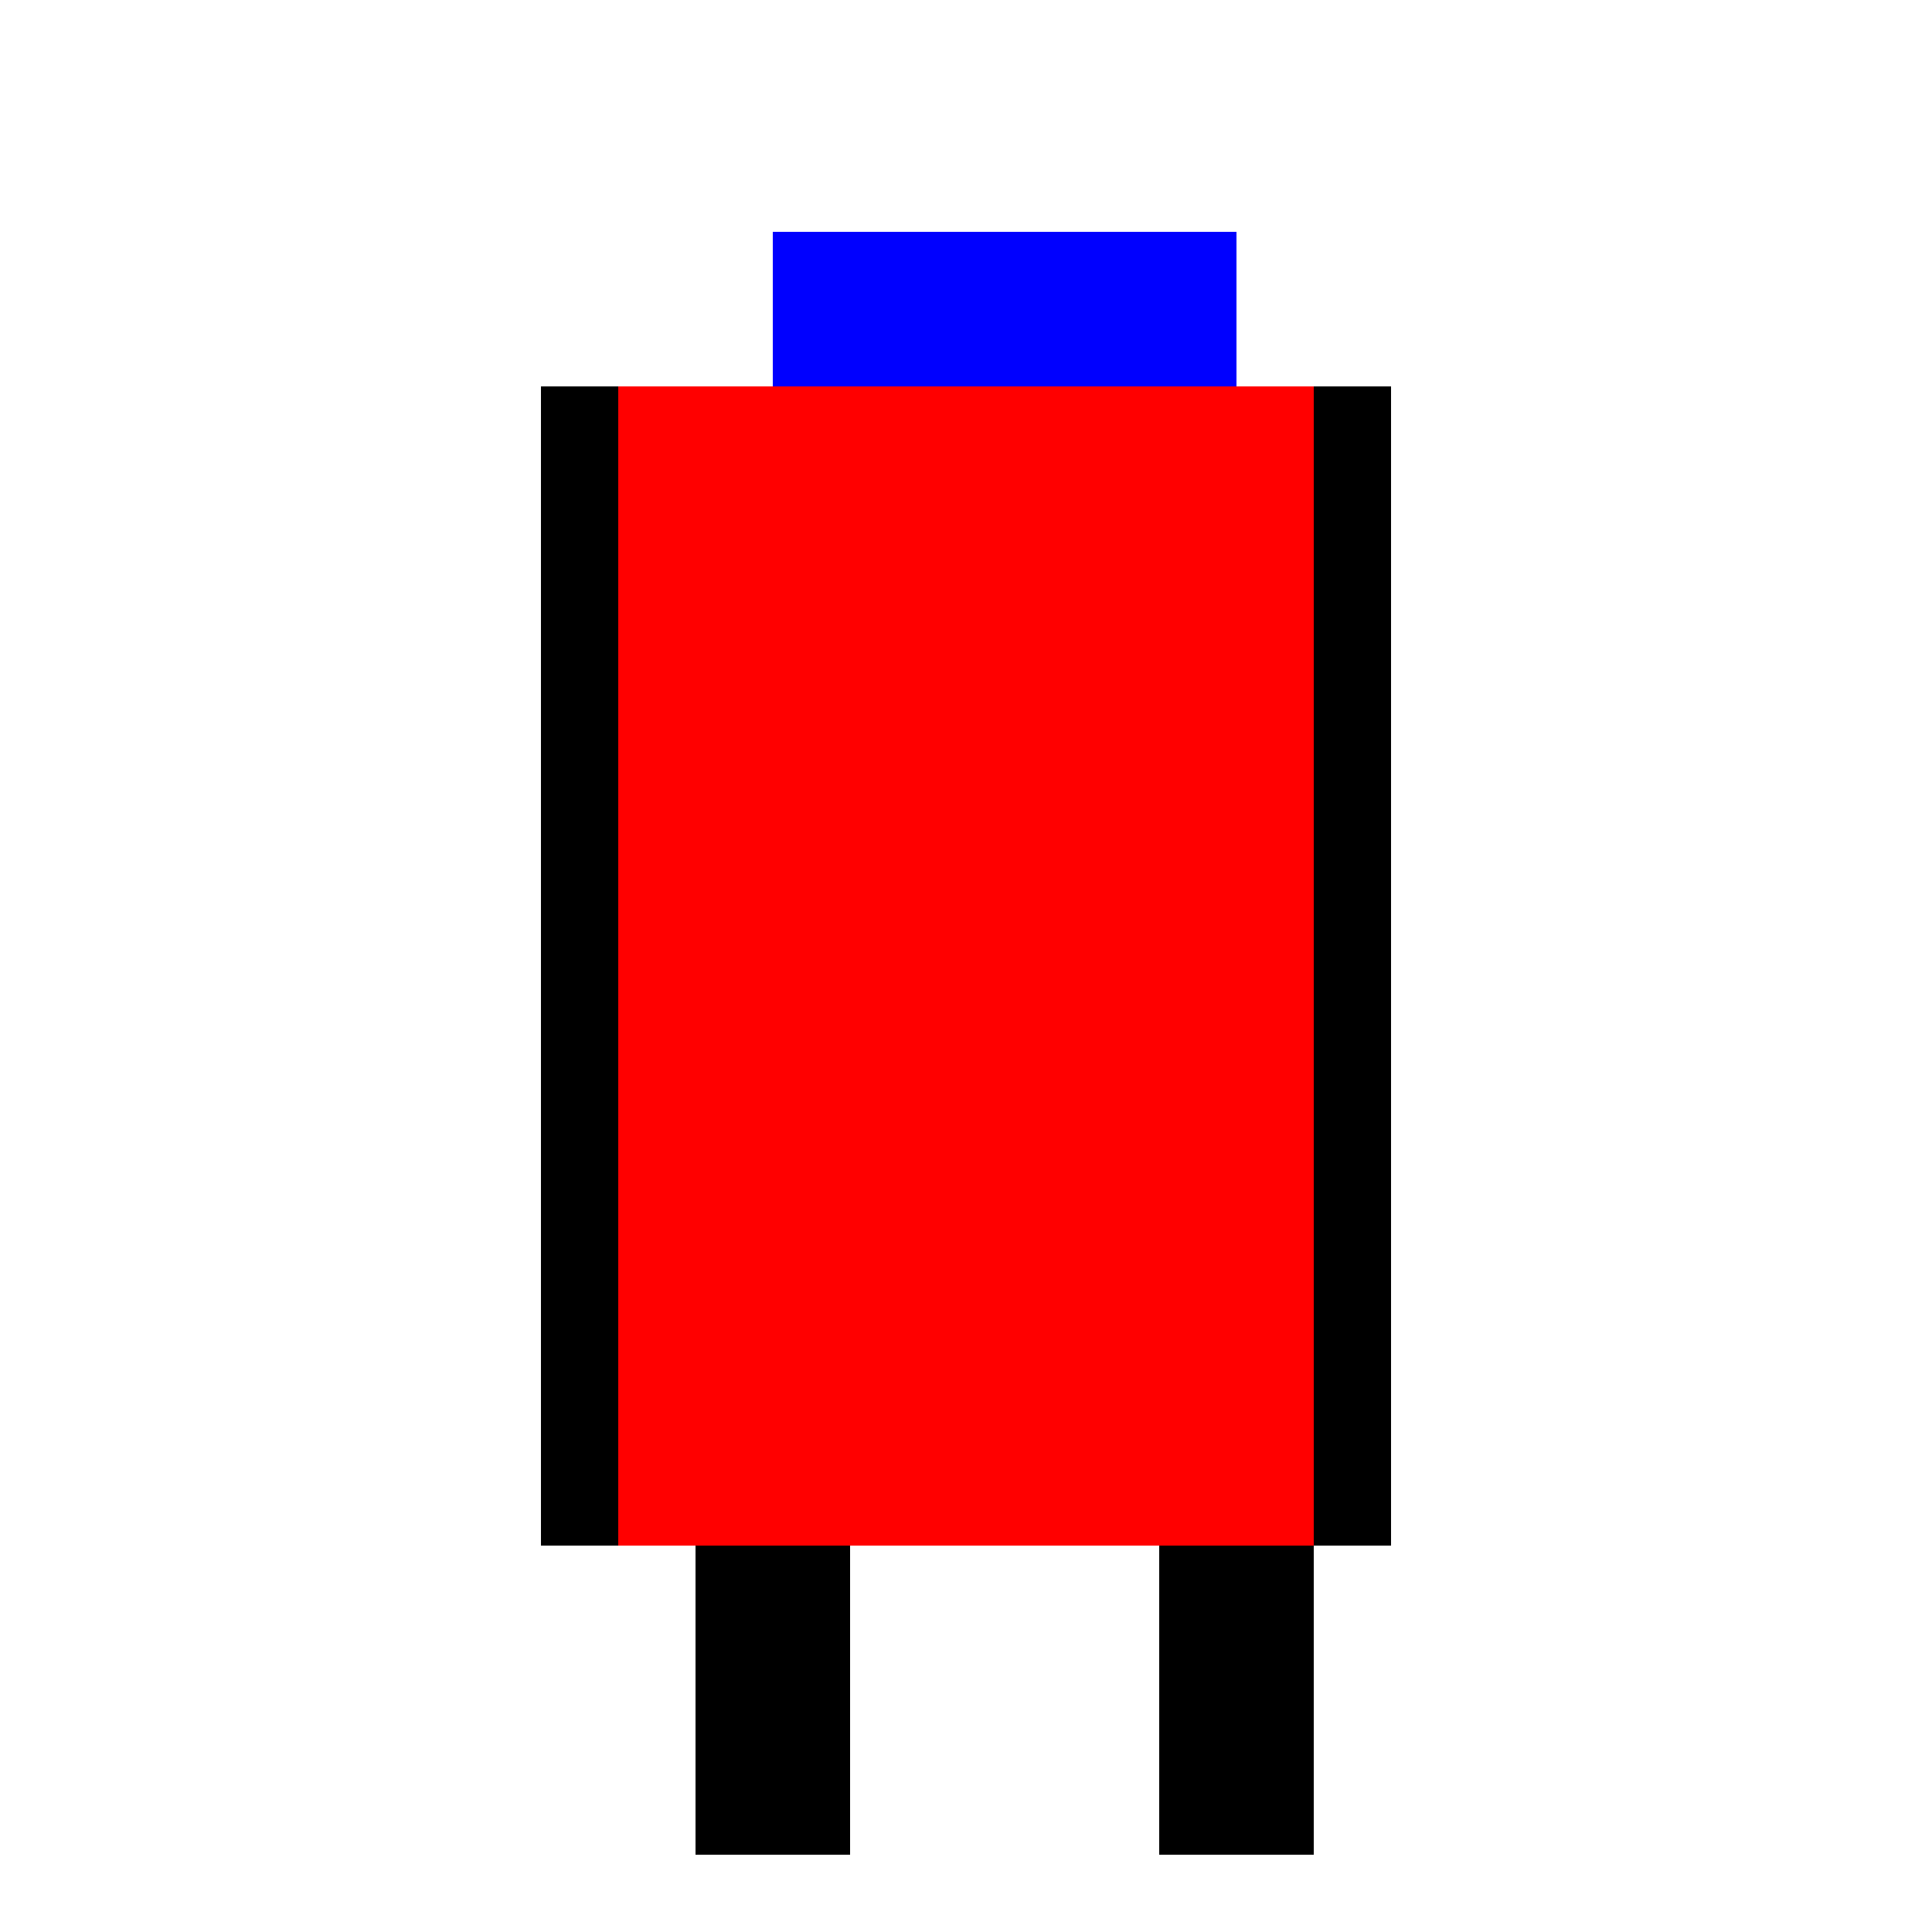
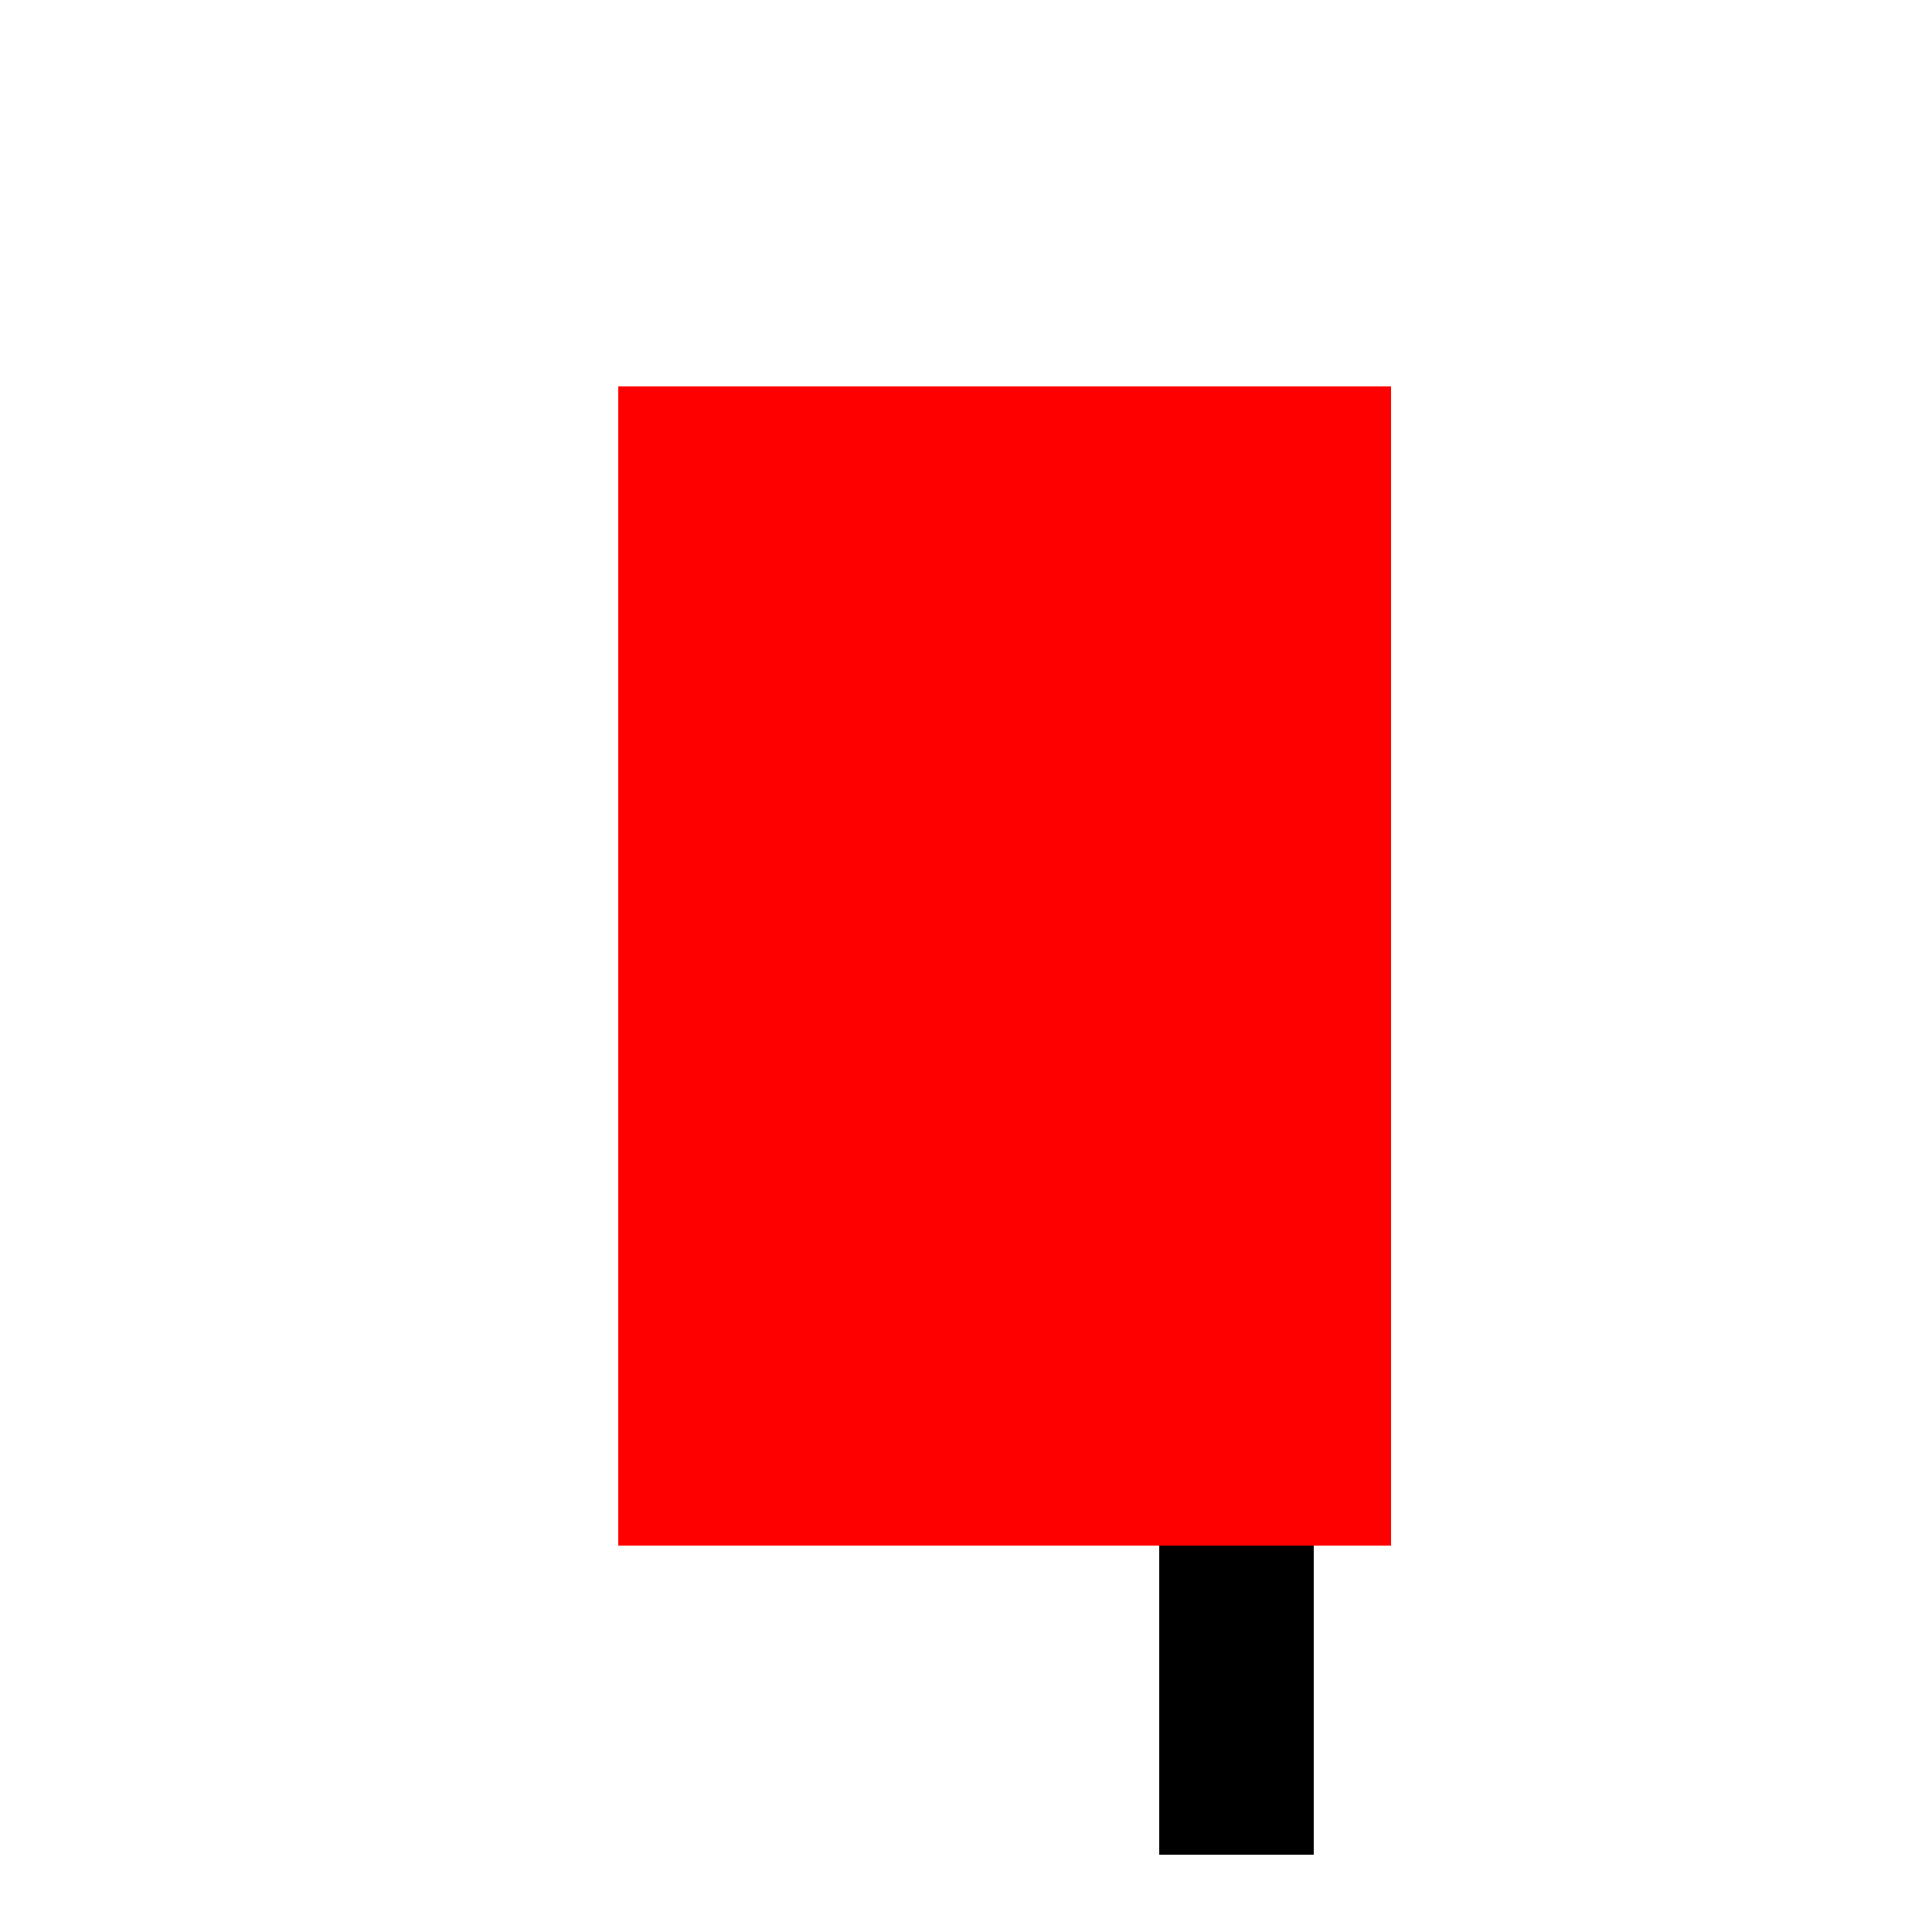
<svg xmlns="http://www.w3.org/2000/svg" width="500" height="500">
  <defs />
  <g>
    <rect fill="#FF0000" stroke="none" x="160" y="100" width="200" height="300" />
-     <rect fill="#0000FF" stroke="none" x="200" y="60" width="120" height="40" />
-     <rect fill="#000000" stroke="none" x="140" y="100" width="20" height="300" />
-     <rect fill="#000000" stroke="none" x="340" y="100" width="20" height="300" />
-     <rect fill="#000000" stroke="none" x="180" y="400" width="40" height="80" />
    <rect fill="#000000" stroke="none" x="300" y="400" width="40" height="80" />
  </g>
</svg>